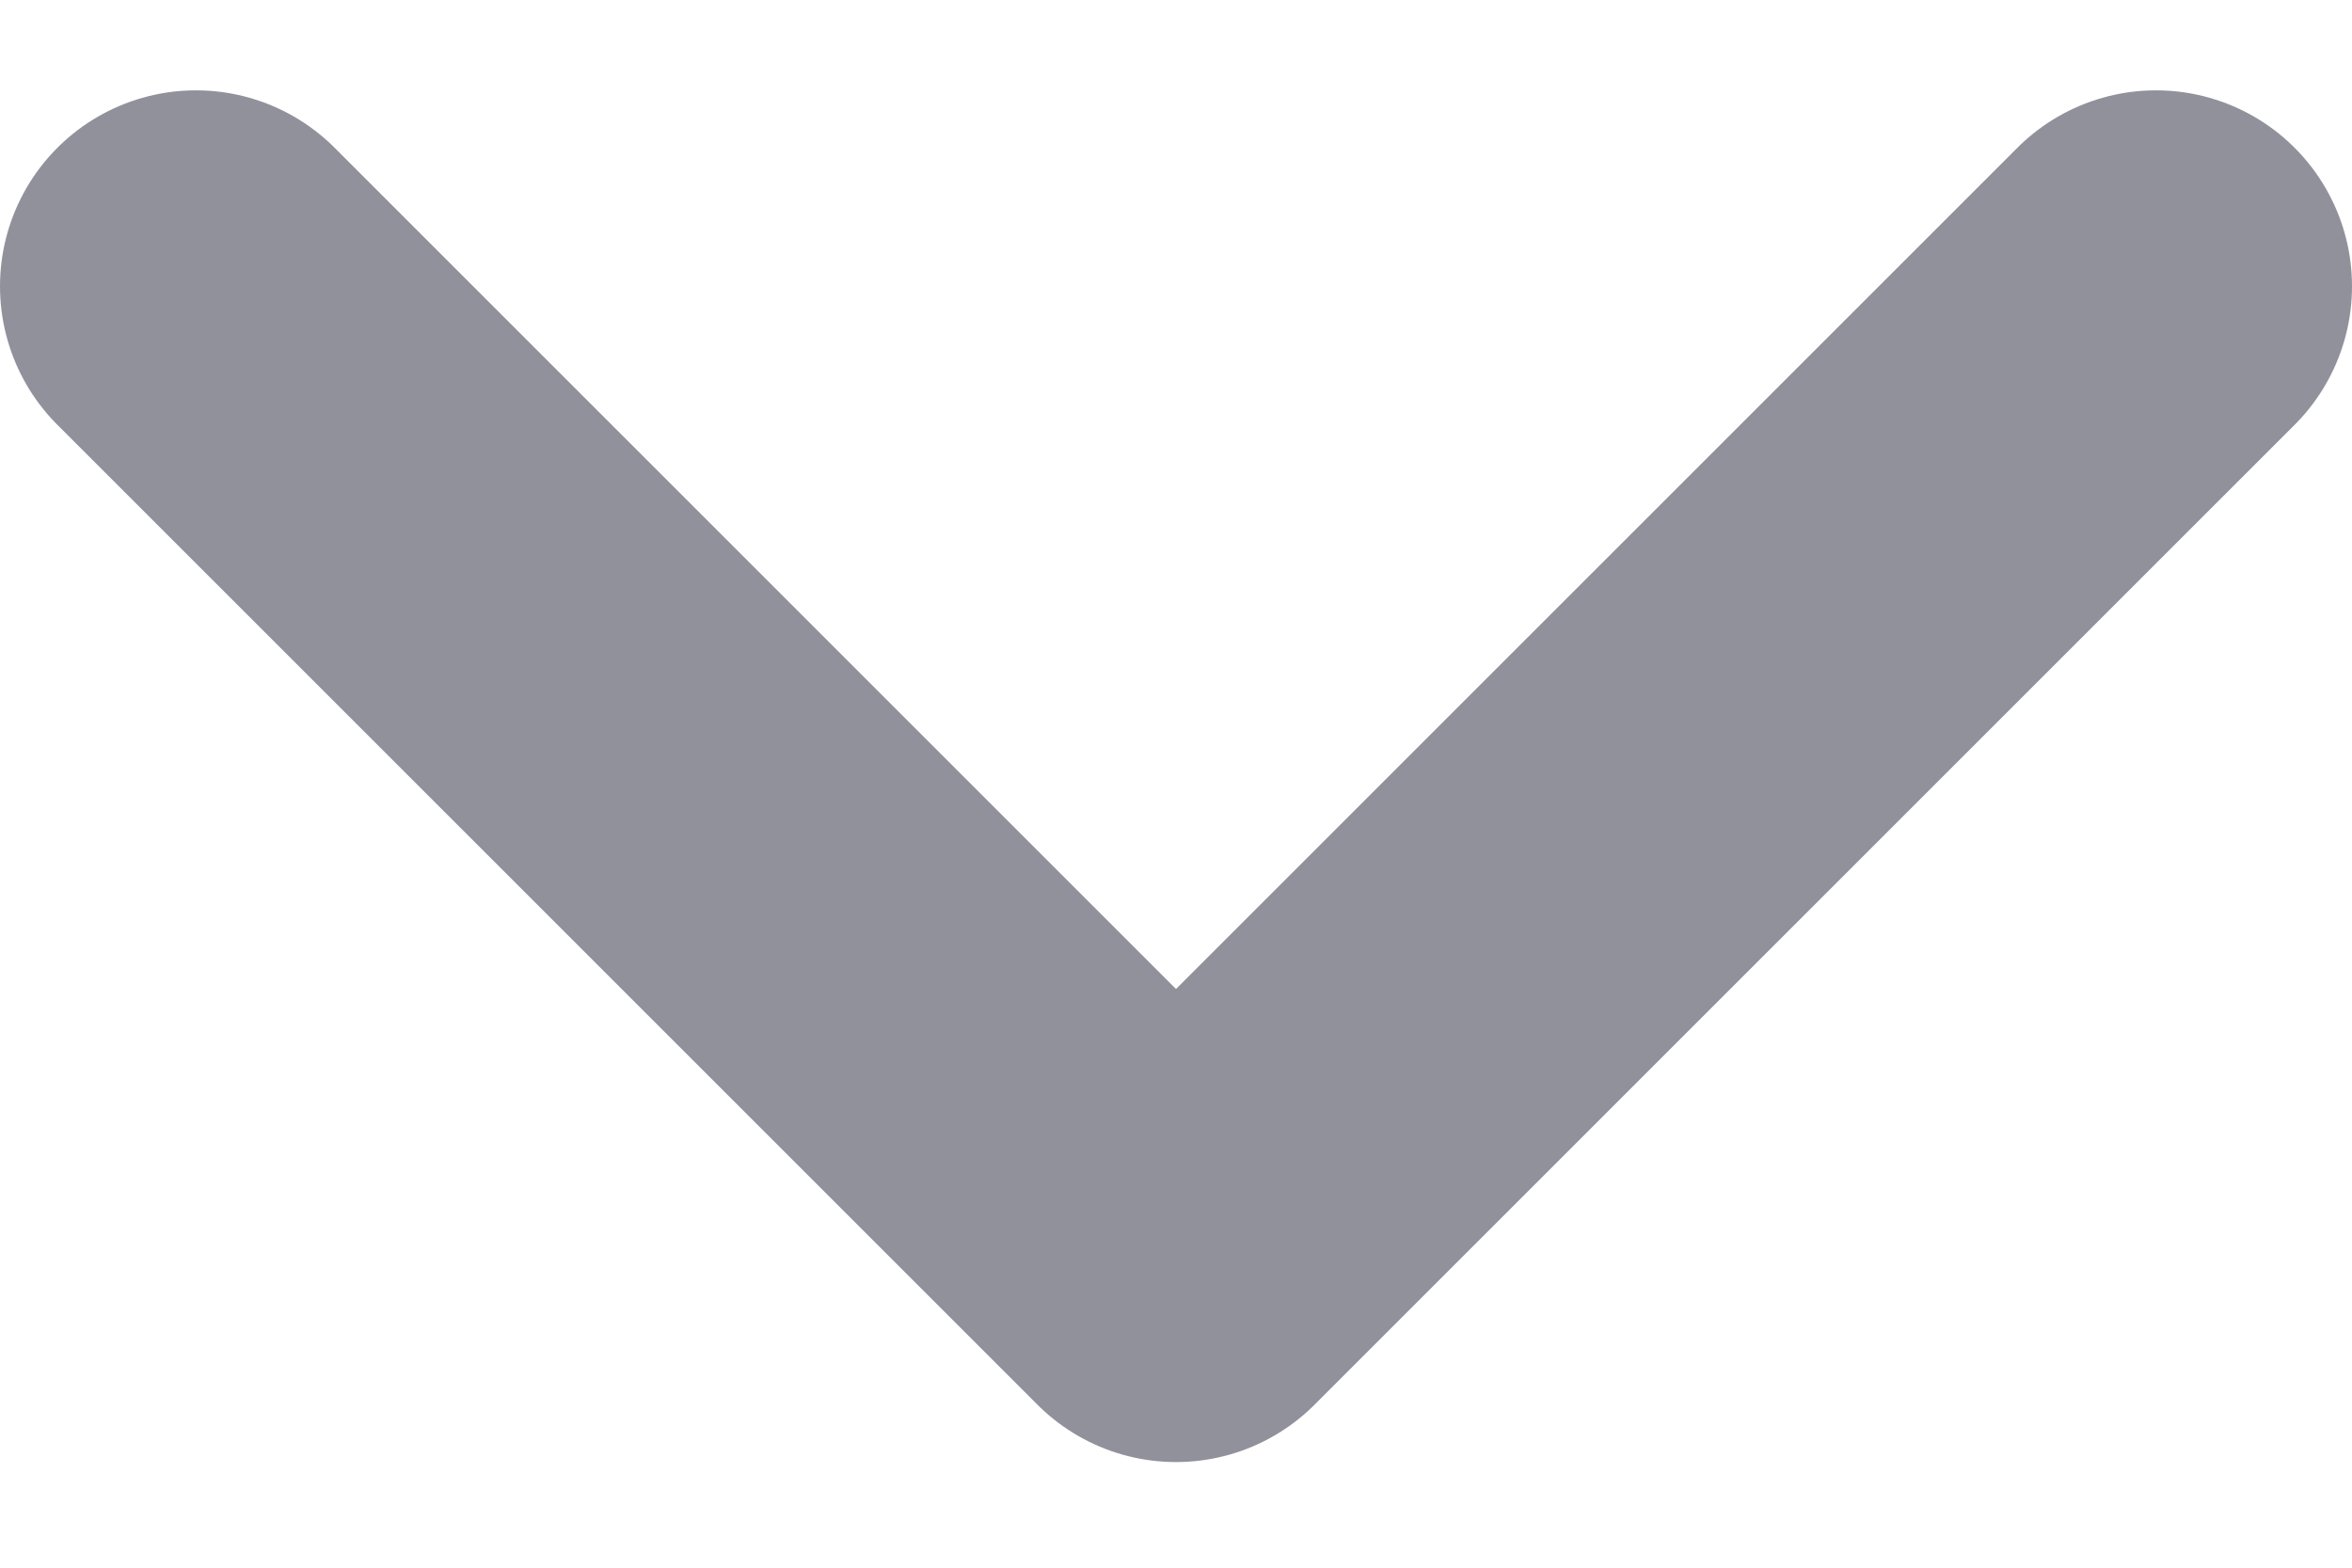
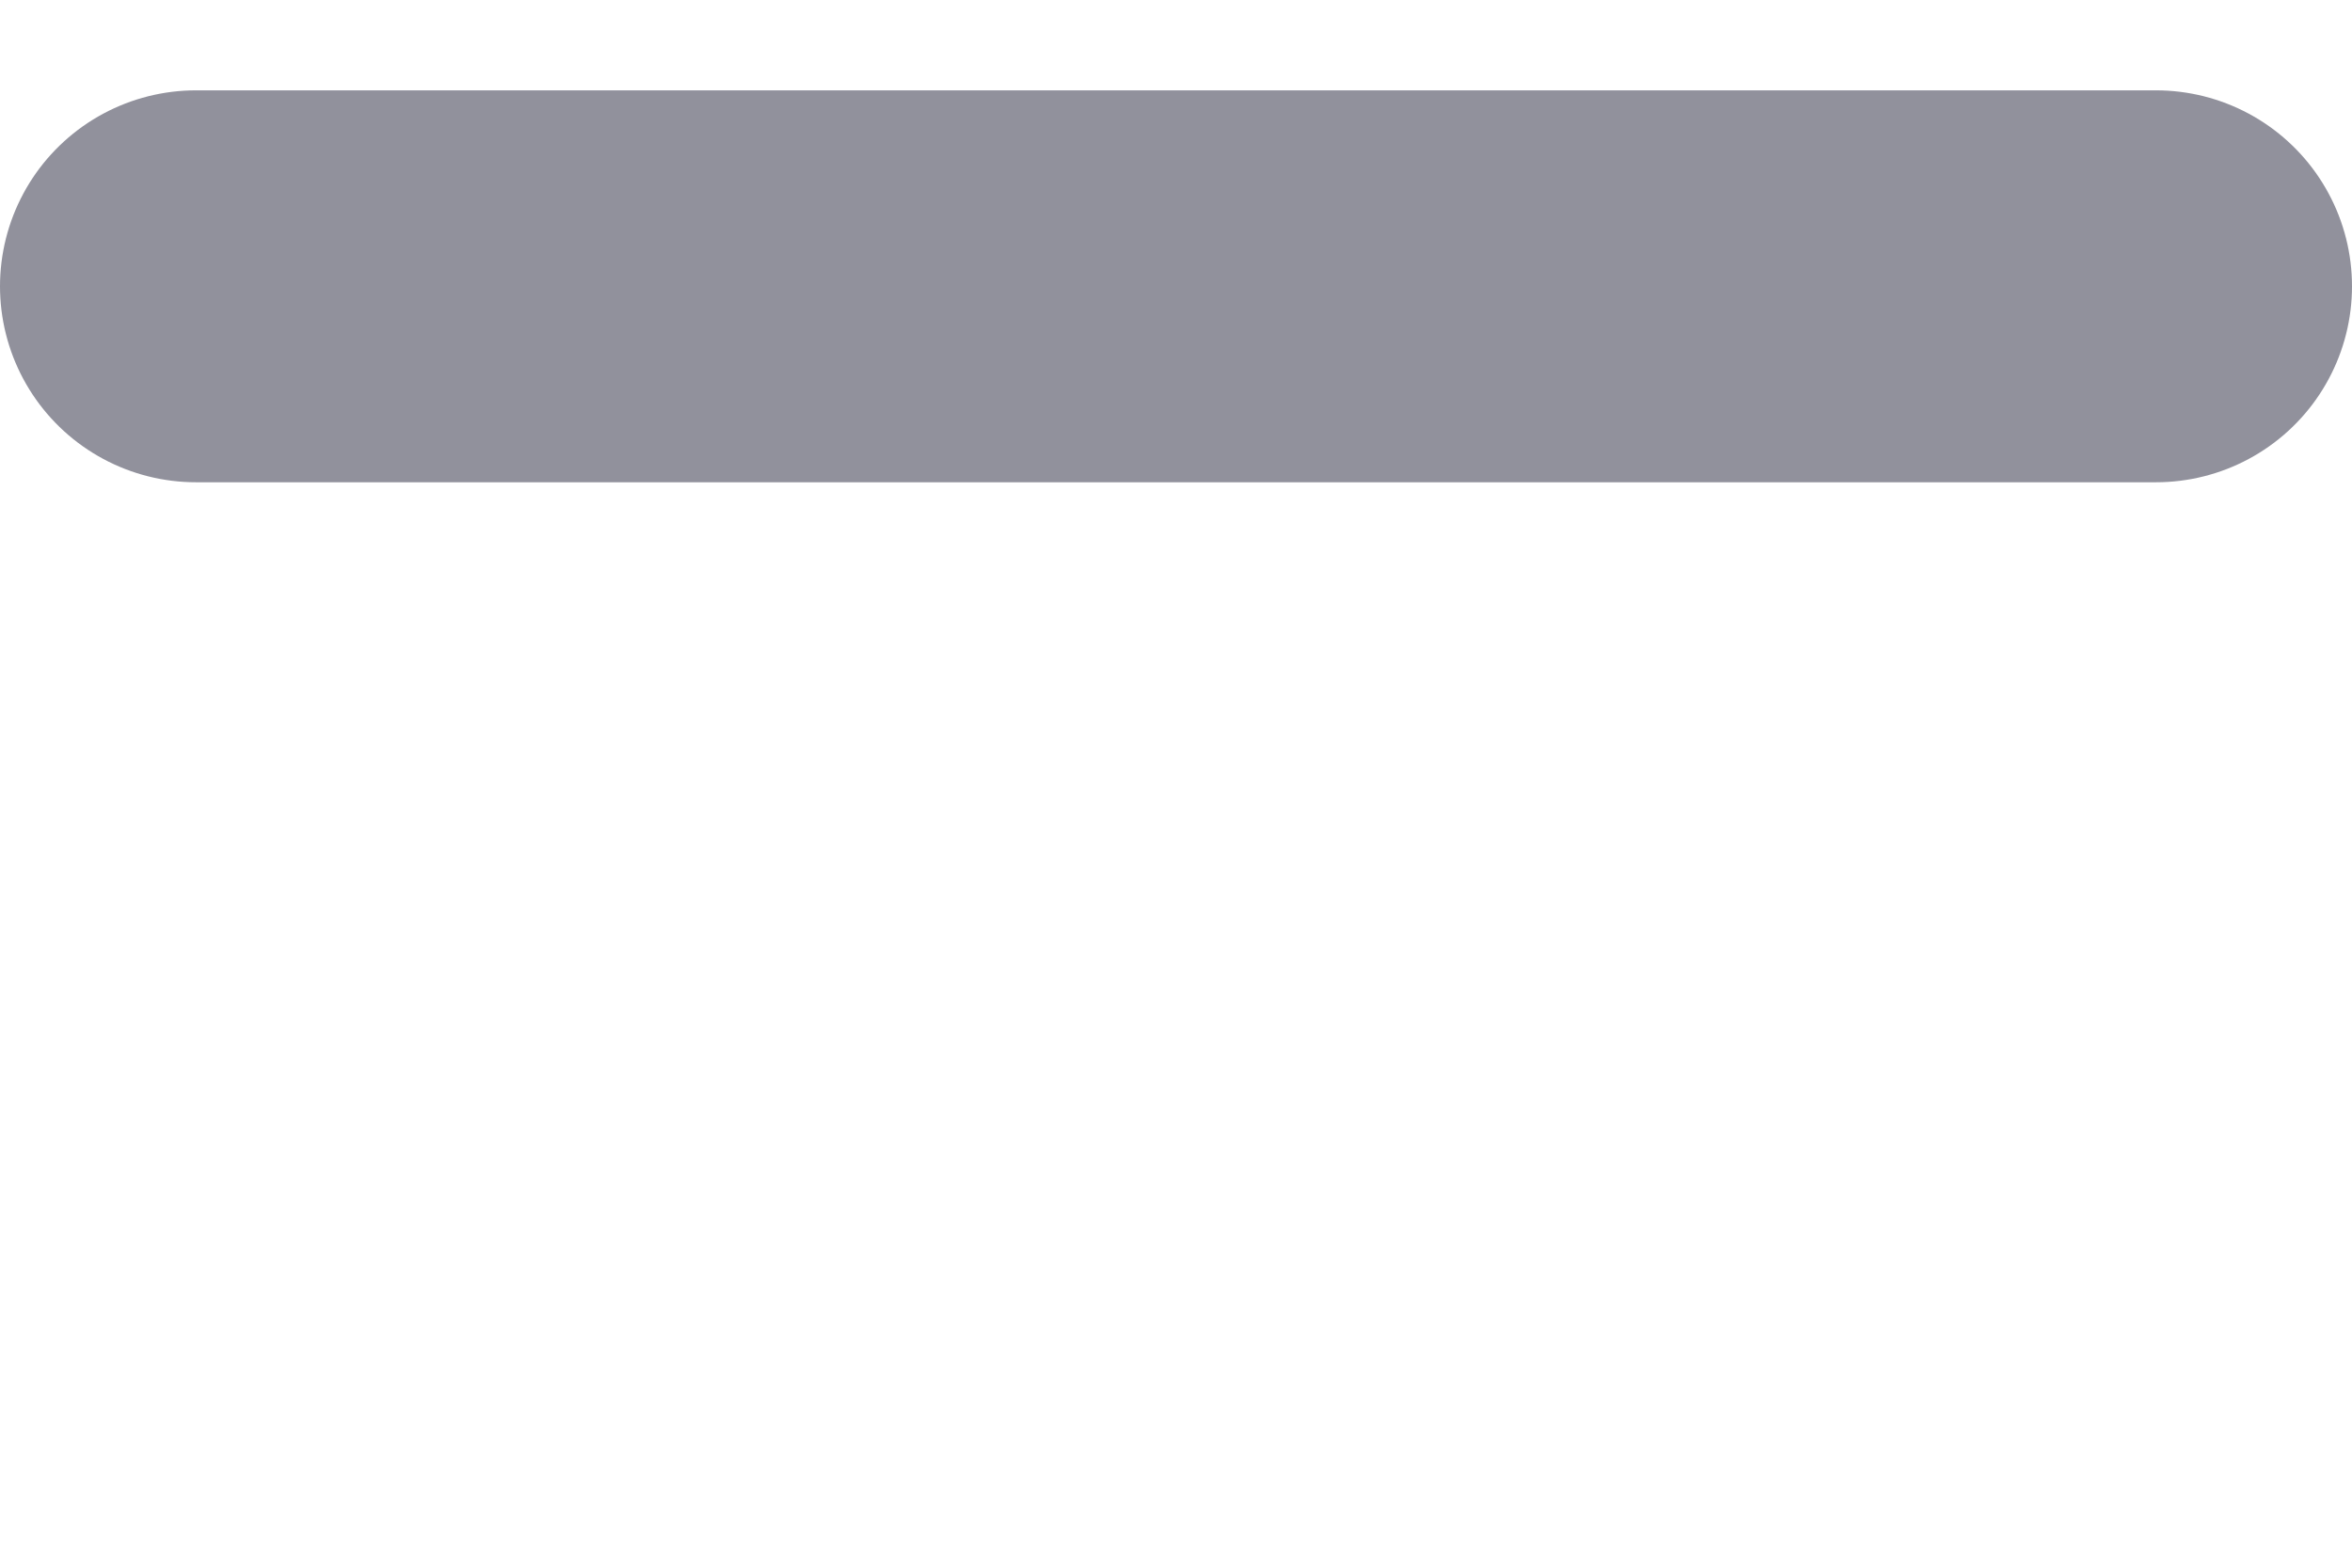
<svg xmlns="http://www.w3.org/2000/svg" width="12" height="8" viewBox="0 0 12 8" fill="none">
-   <path d="M1 1.461L6 6.461L11 1.461" stroke="#91919C" stroke-width="2" stroke-linecap="round" stroke-linejoin="round" />
+   <path d="M1 1.461L11 1.461" stroke="#91919C" stroke-width="2" stroke-linecap="round" stroke-linejoin="round" />
</svg>